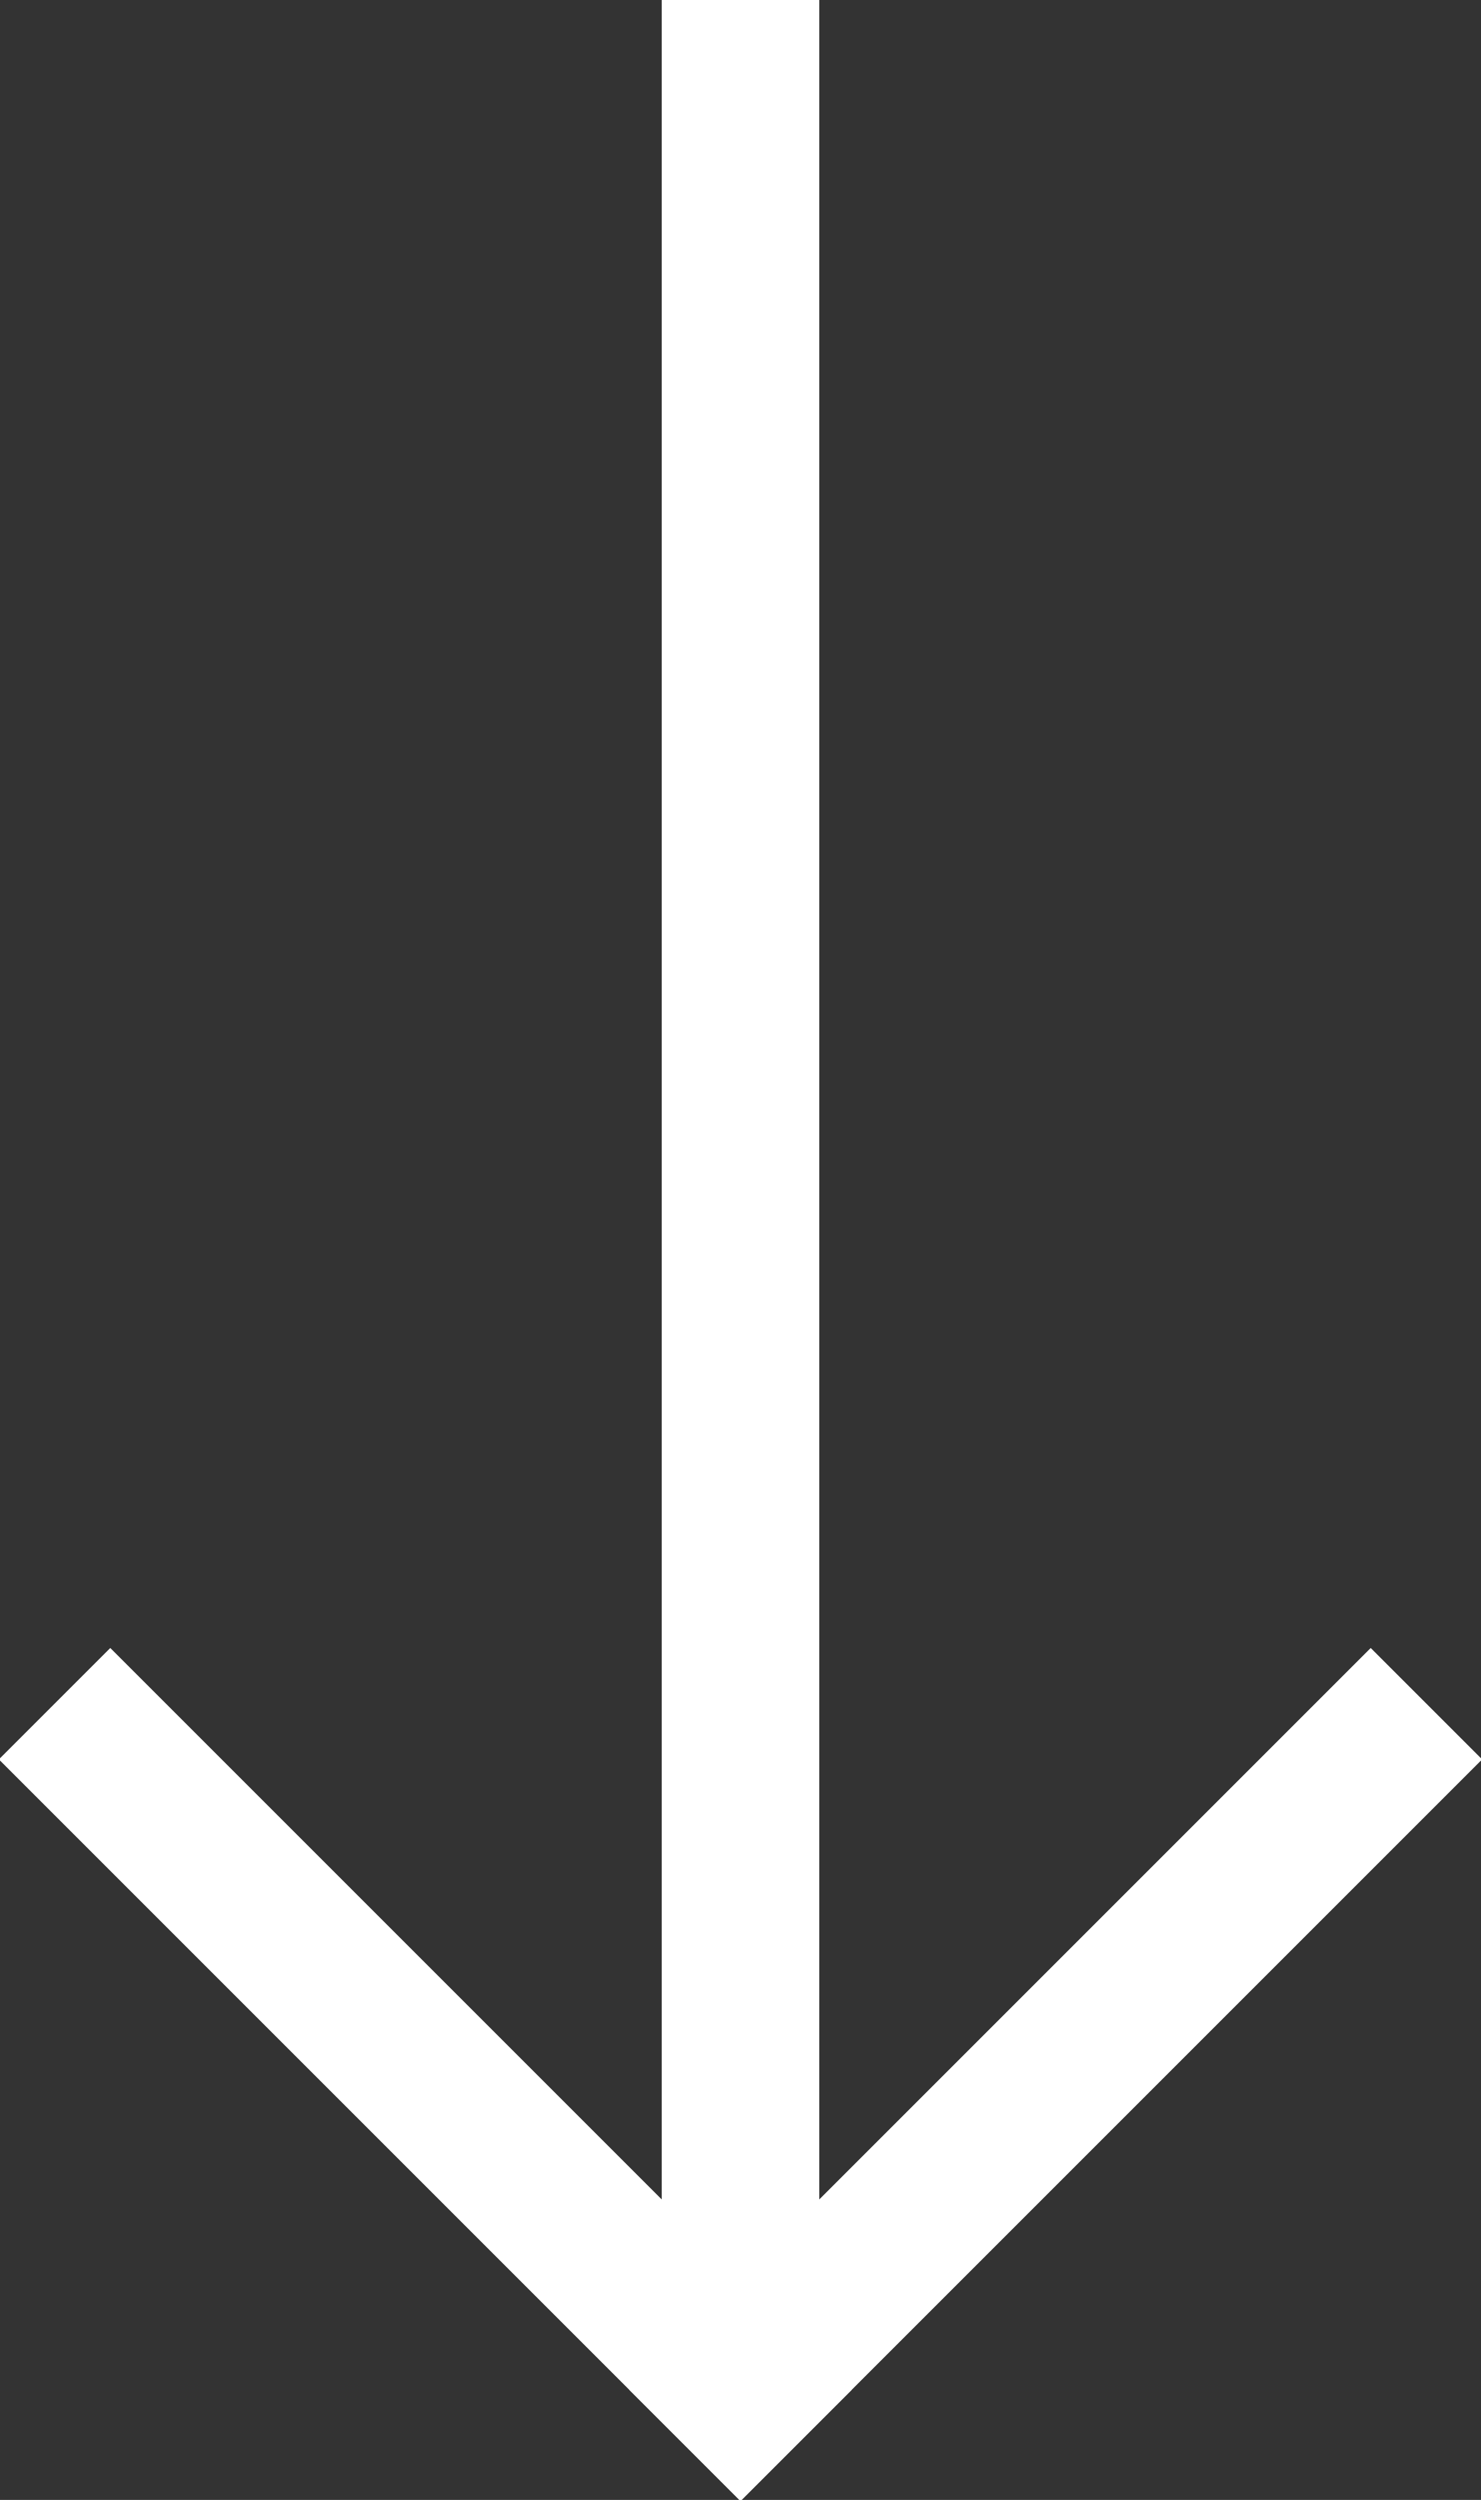
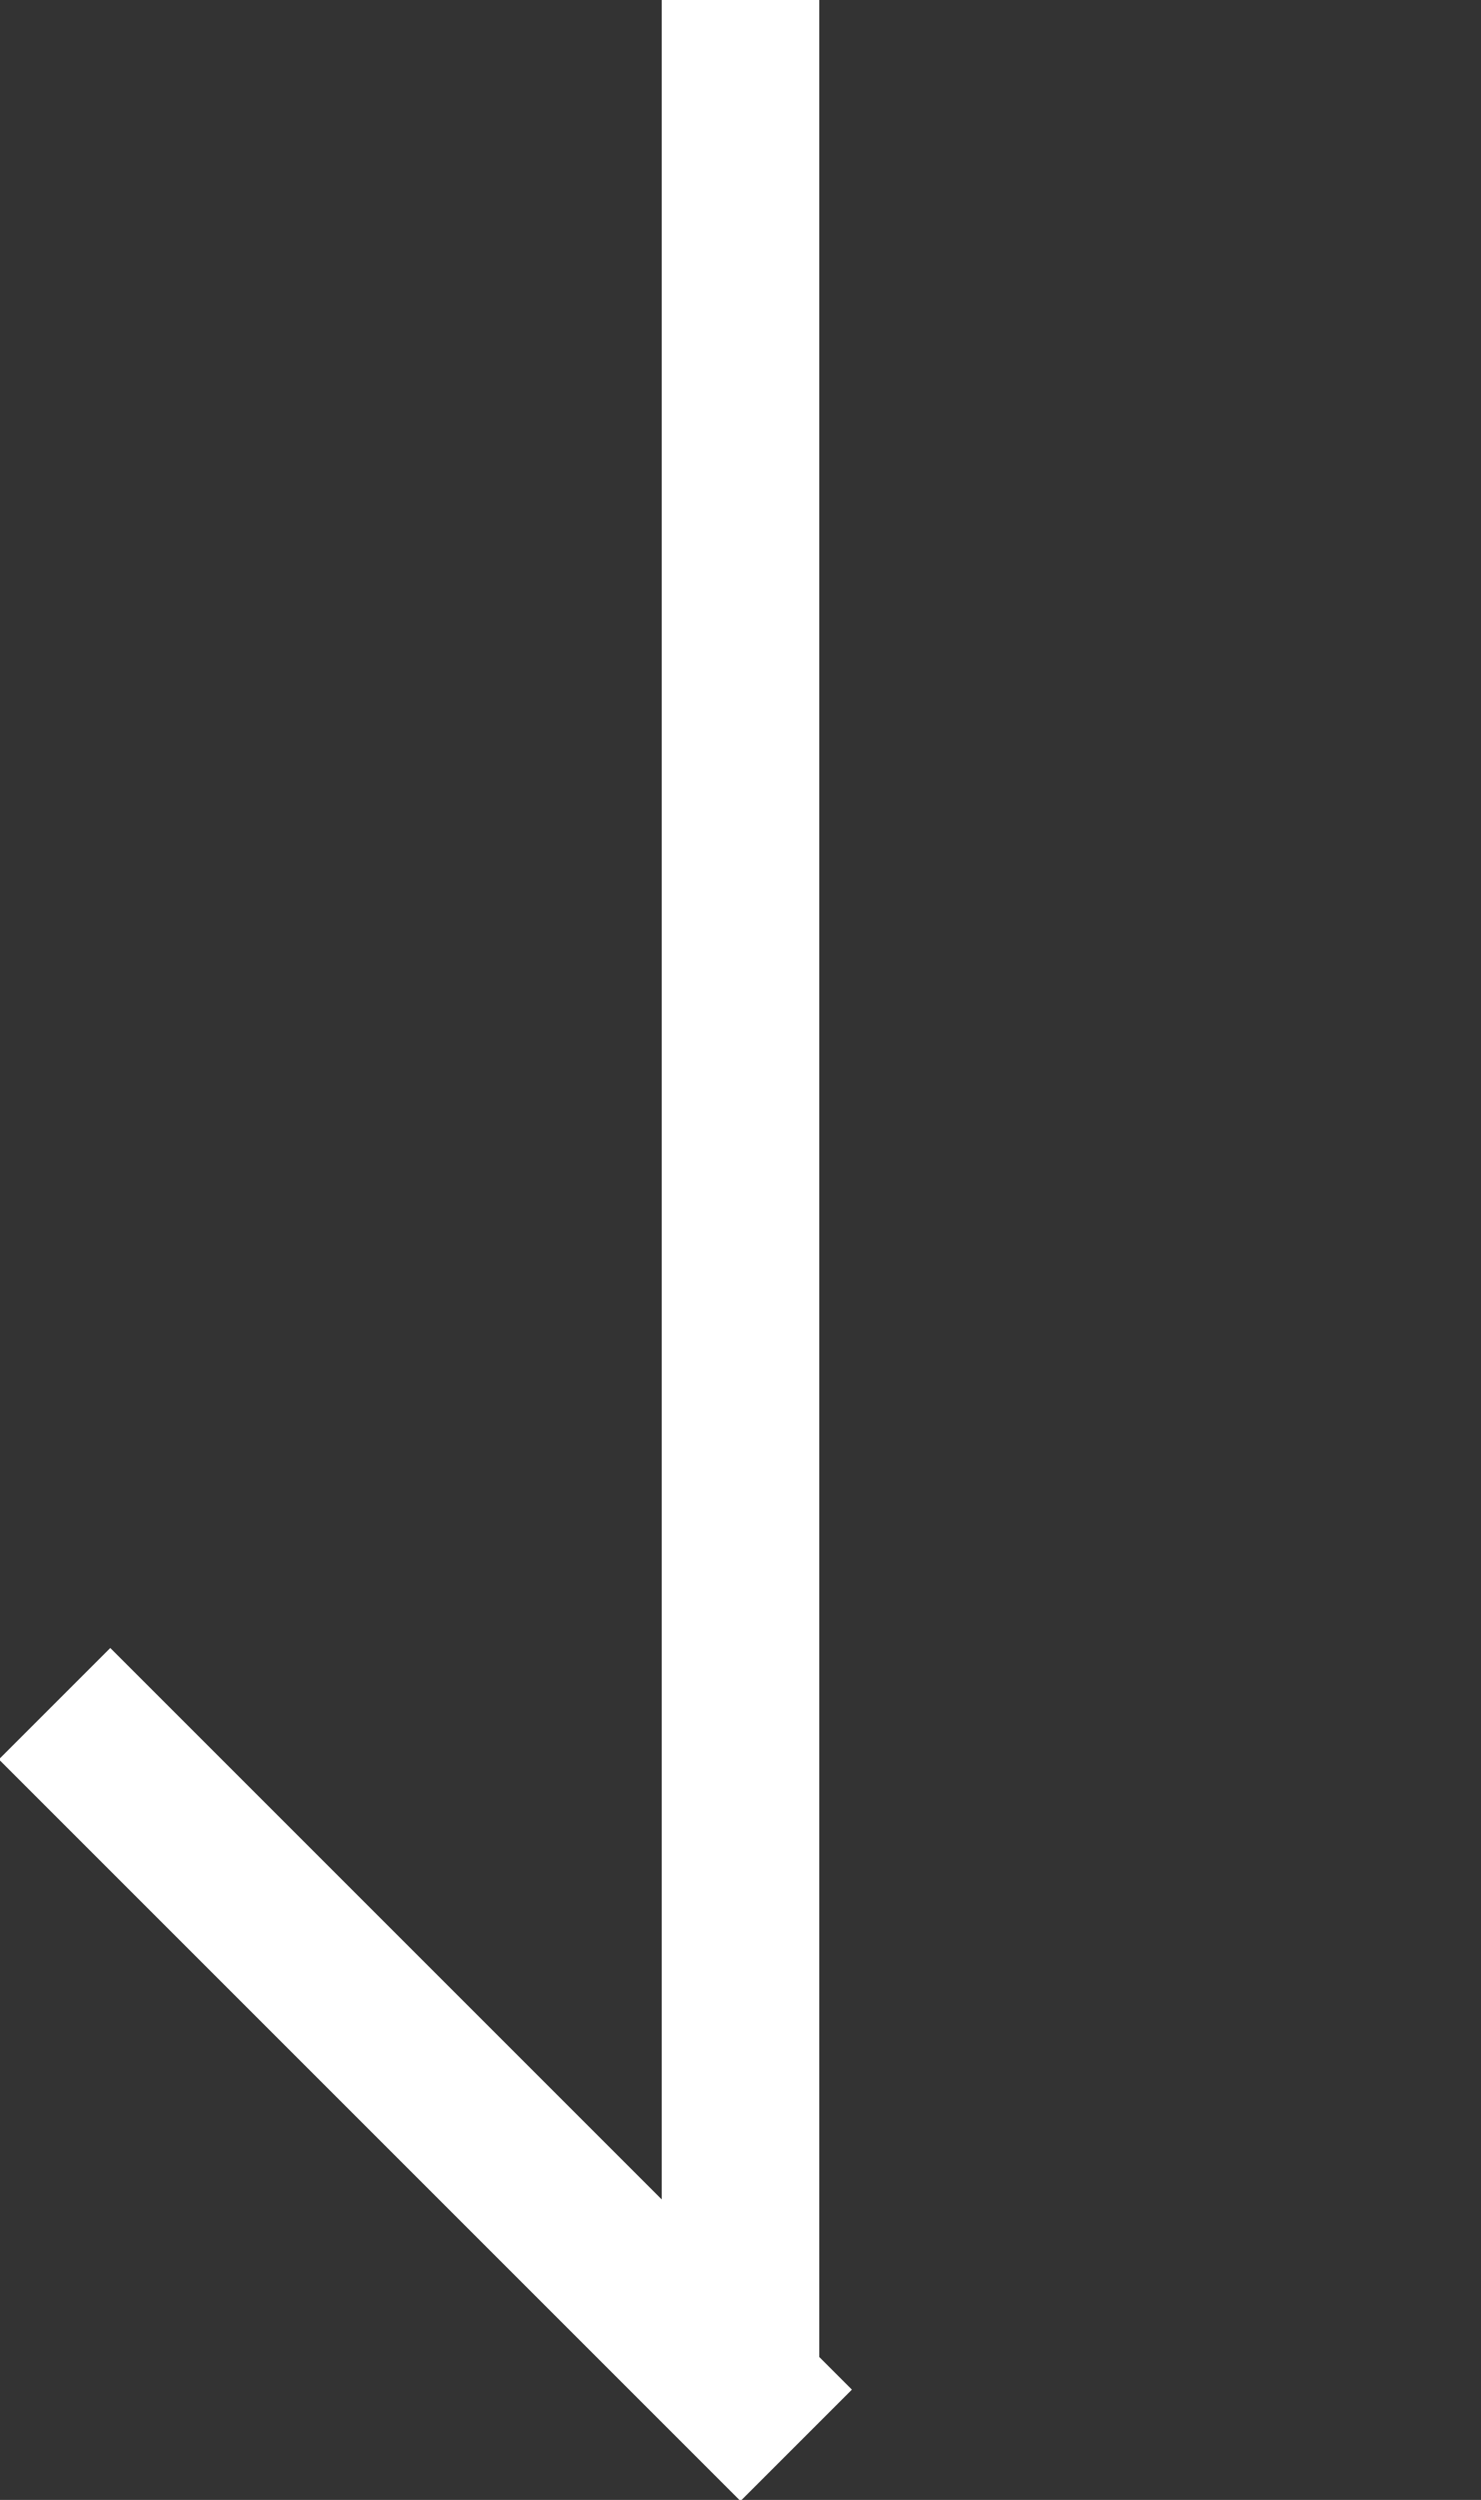
<svg xmlns="http://www.w3.org/2000/svg" id="Layer_1" version="1.1" viewBox="0 0 28.2 47.6">
  <rect x="0" y="0" width="28.2" height="47.6" fill="#333333" stroke="none" />
  <defs>
    <style>
      .st0 {
        fill: #fff;
        stroke: #fff;
        stroke-linecap: square;
        stroke-width: 3px;
      }
    </style>
  </defs>
  <g id="Group_23">
    <line id="Line_9" class="st0" x1="14.1" y1="1.5" x2="14.1" y2="44.5" />
-     <line id="Line_10" class="st0" x1="26.1" y1="33.5" x2="14.1" y2="45.5" />
    <line id="Line_11" class="st0" x1="2.1" y1="33.5" x2="14.1" y2="45.5" />
  </g>
</svg>